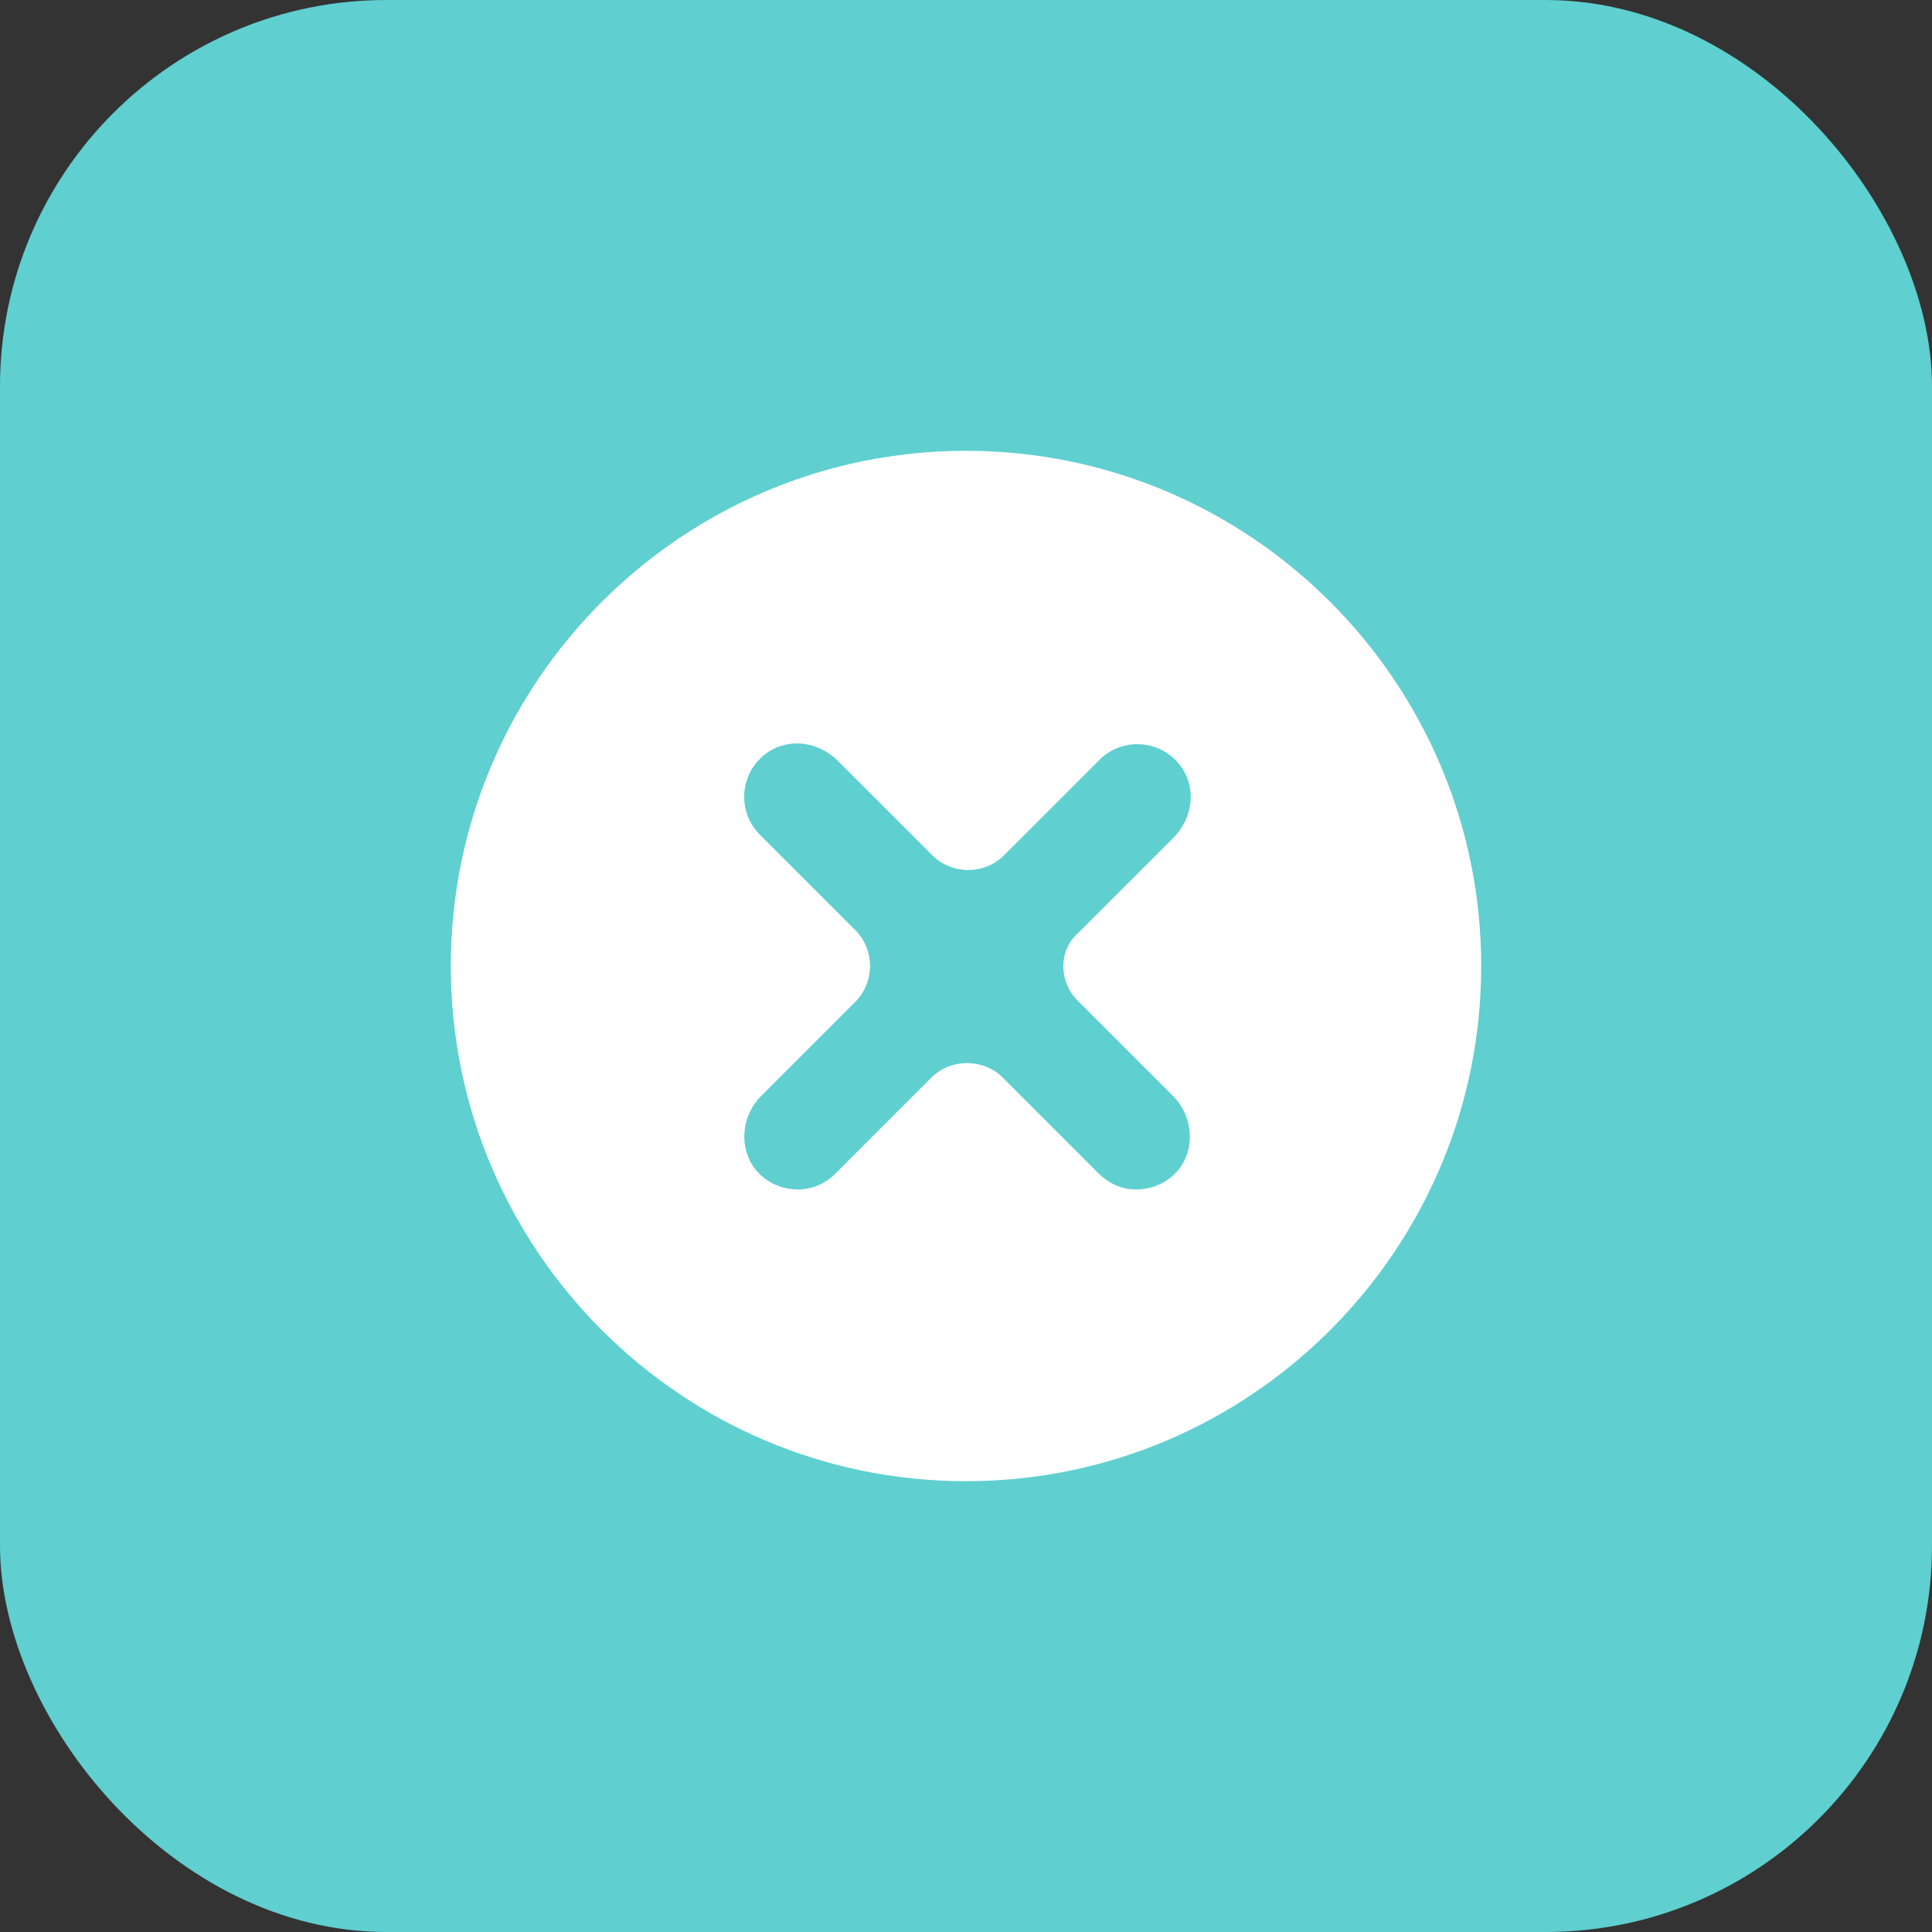
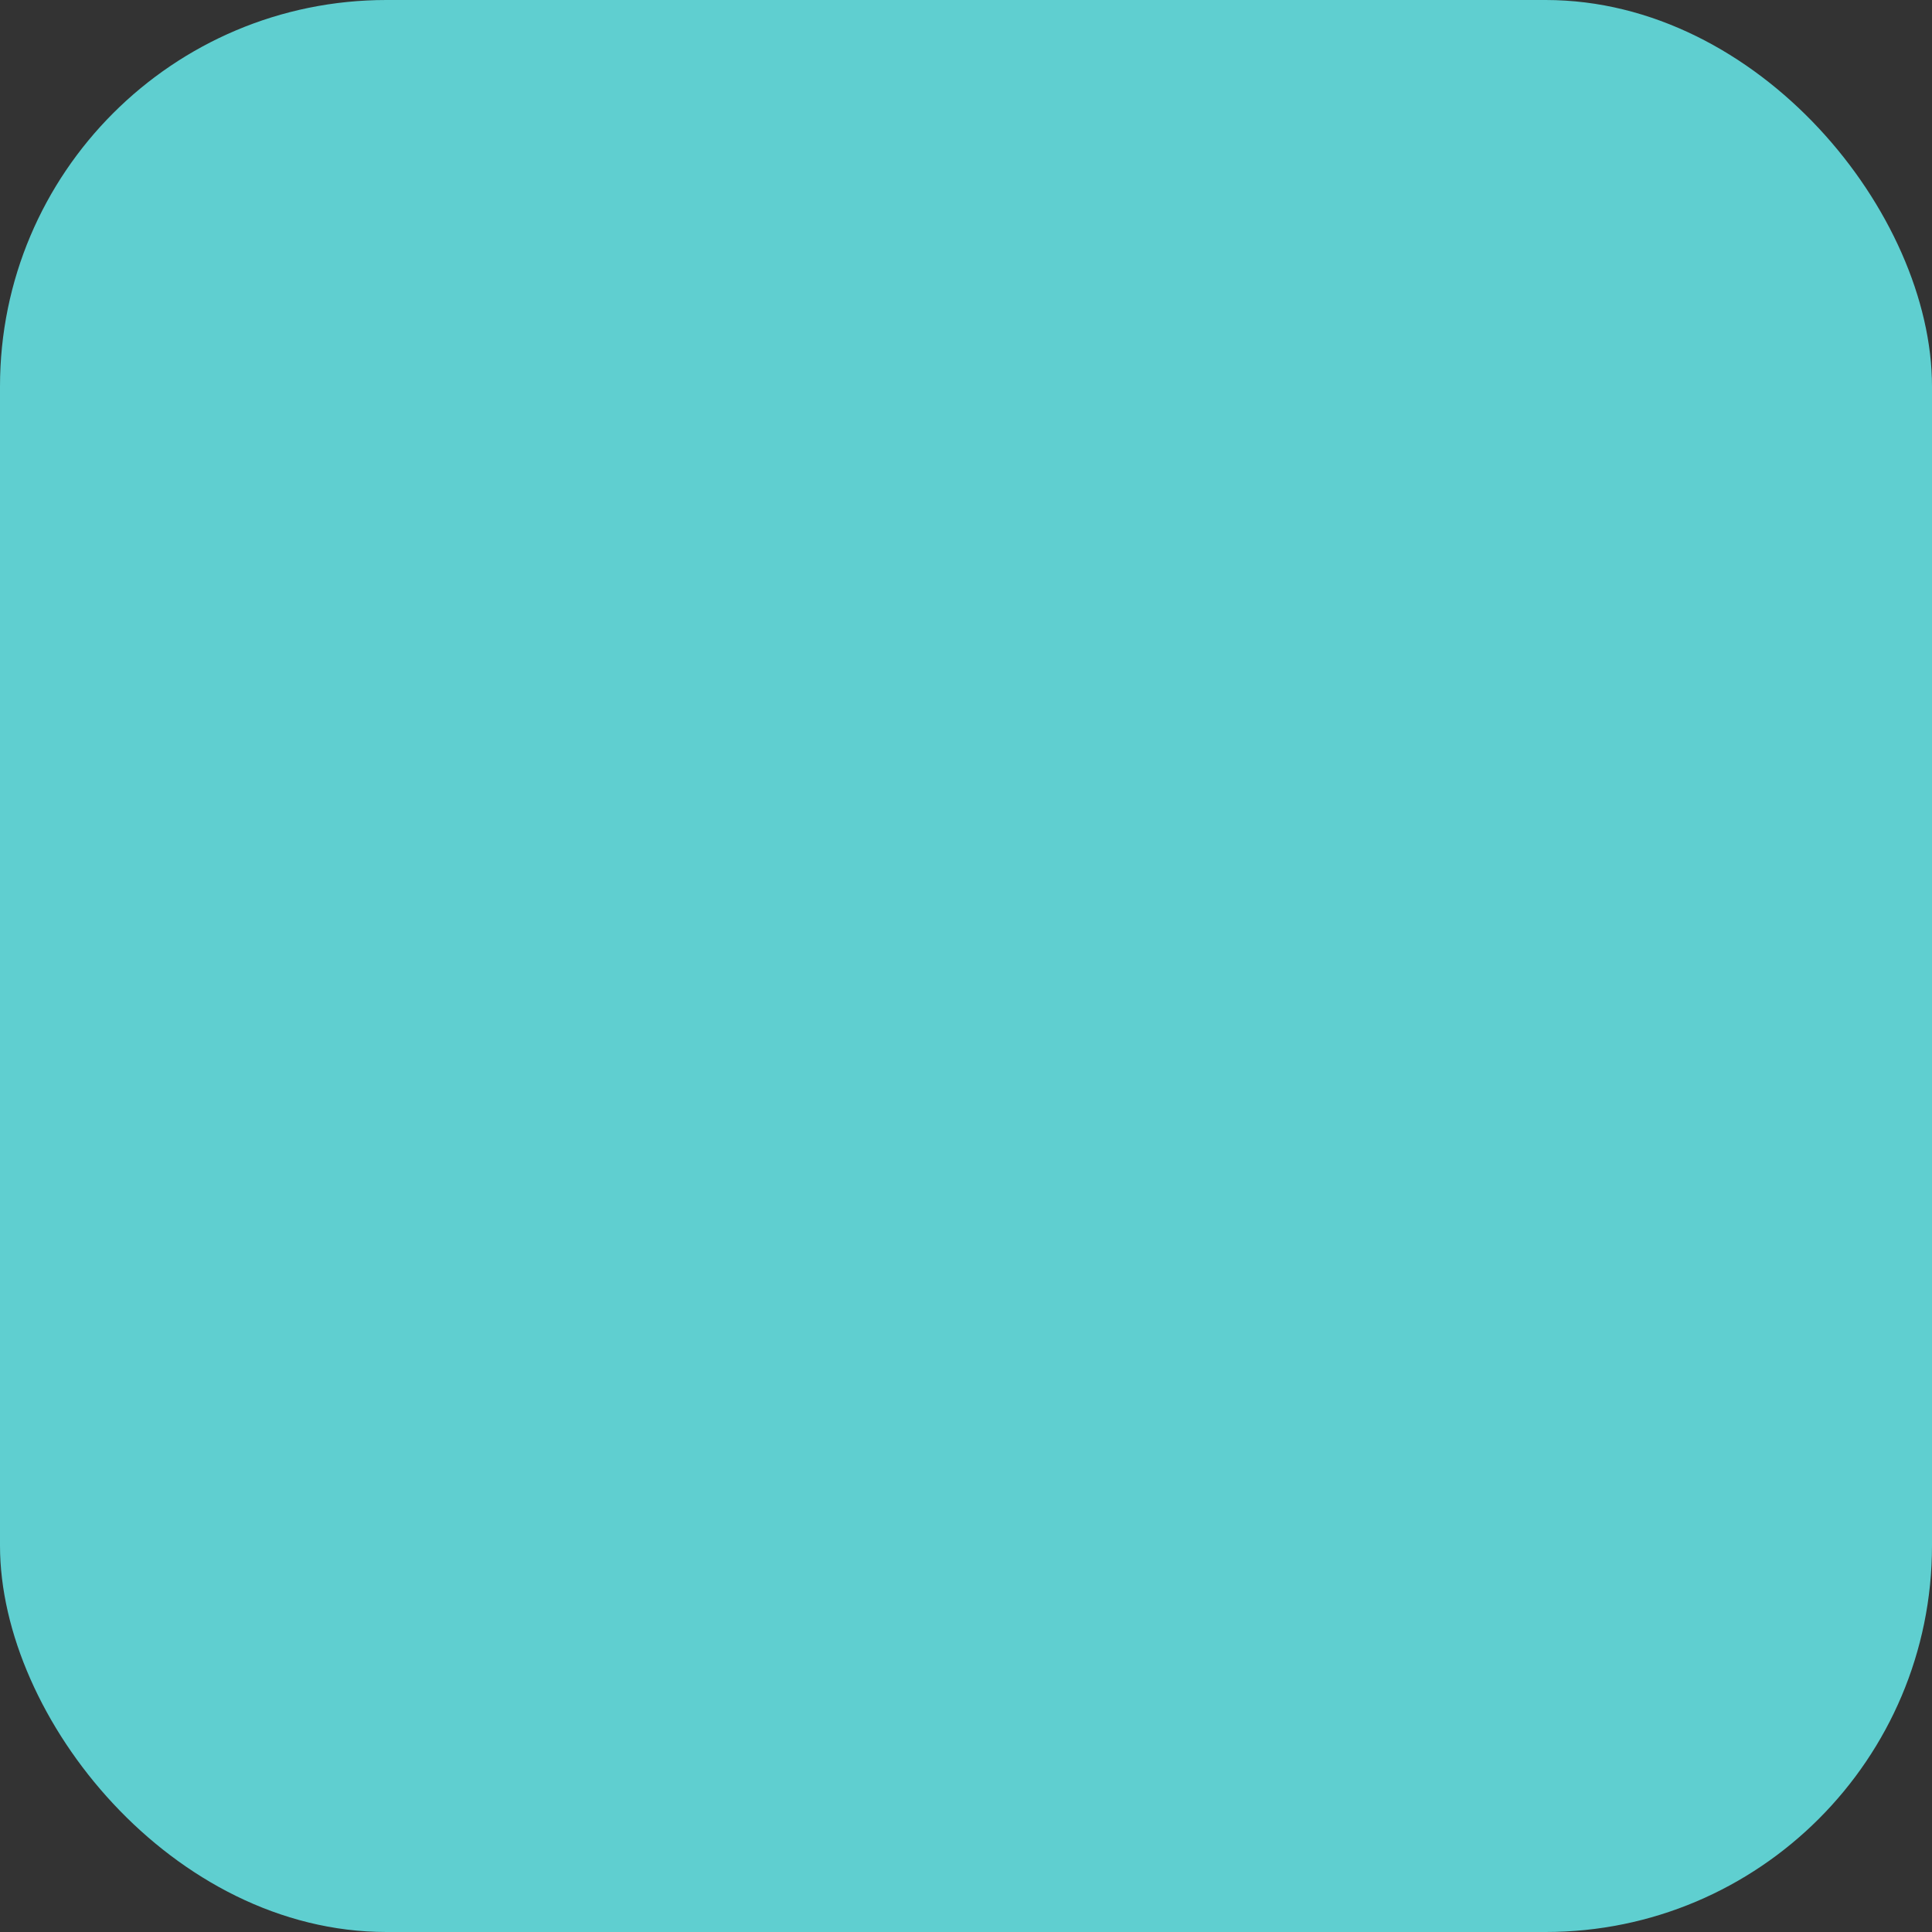
<svg xmlns="http://www.w3.org/2000/svg" width="60" height="60" viewBox="0 0 60 60" fill="none">
  <rect x="0" y="0" width="60" height="60" fill="#333333" stroke="none" />
  <rect width="60" height="60" rx="12" fill="#5FCFD0" />
-   <path d="M30 14C21.175 14 14 21.175 14 30C14 38.825 21.175 46 30 46C38.825 46 46 38.825 46 30C46 21.175 38.825 14 30 14ZM33.503 31.112L36.434 34.042C37.107 34.716 37.141 35.861 36.434 36.501C36.097 36.804 35.693 36.939 35.288 36.939C34.85 36.939 34.446 36.77 34.109 36.434L31.145 33.469C30.539 32.863 29.528 32.863 28.922 33.469L25.958 36.434C25.621 36.77 25.217 36.939 24.779 36.939C24.375 36.939 23.971 36.804 23.634 36.501C22.926 35.861 22.96 34.716 23.634 34.042L26.564 31.112C27.171 30.505 27.171 29.495 26.564 28.888L23.6 25.924C22.926 25.25 22.96 24.173 23.634 23.533C24.307 22.893 25.352 22.96 26.025 23.634L28.956 26.564C29.562 27.171 30.573 27.171 31.179 26.564L34.143 23.6C34.817 22.926 35.895 22.96 36.535 23.634C37.175 24.307 37.107 25.352 36.434 26.025L33.503 28.956C32.863 29.495 32.863 30.505 33.503 31.112Z" fill="white" />
</svg>